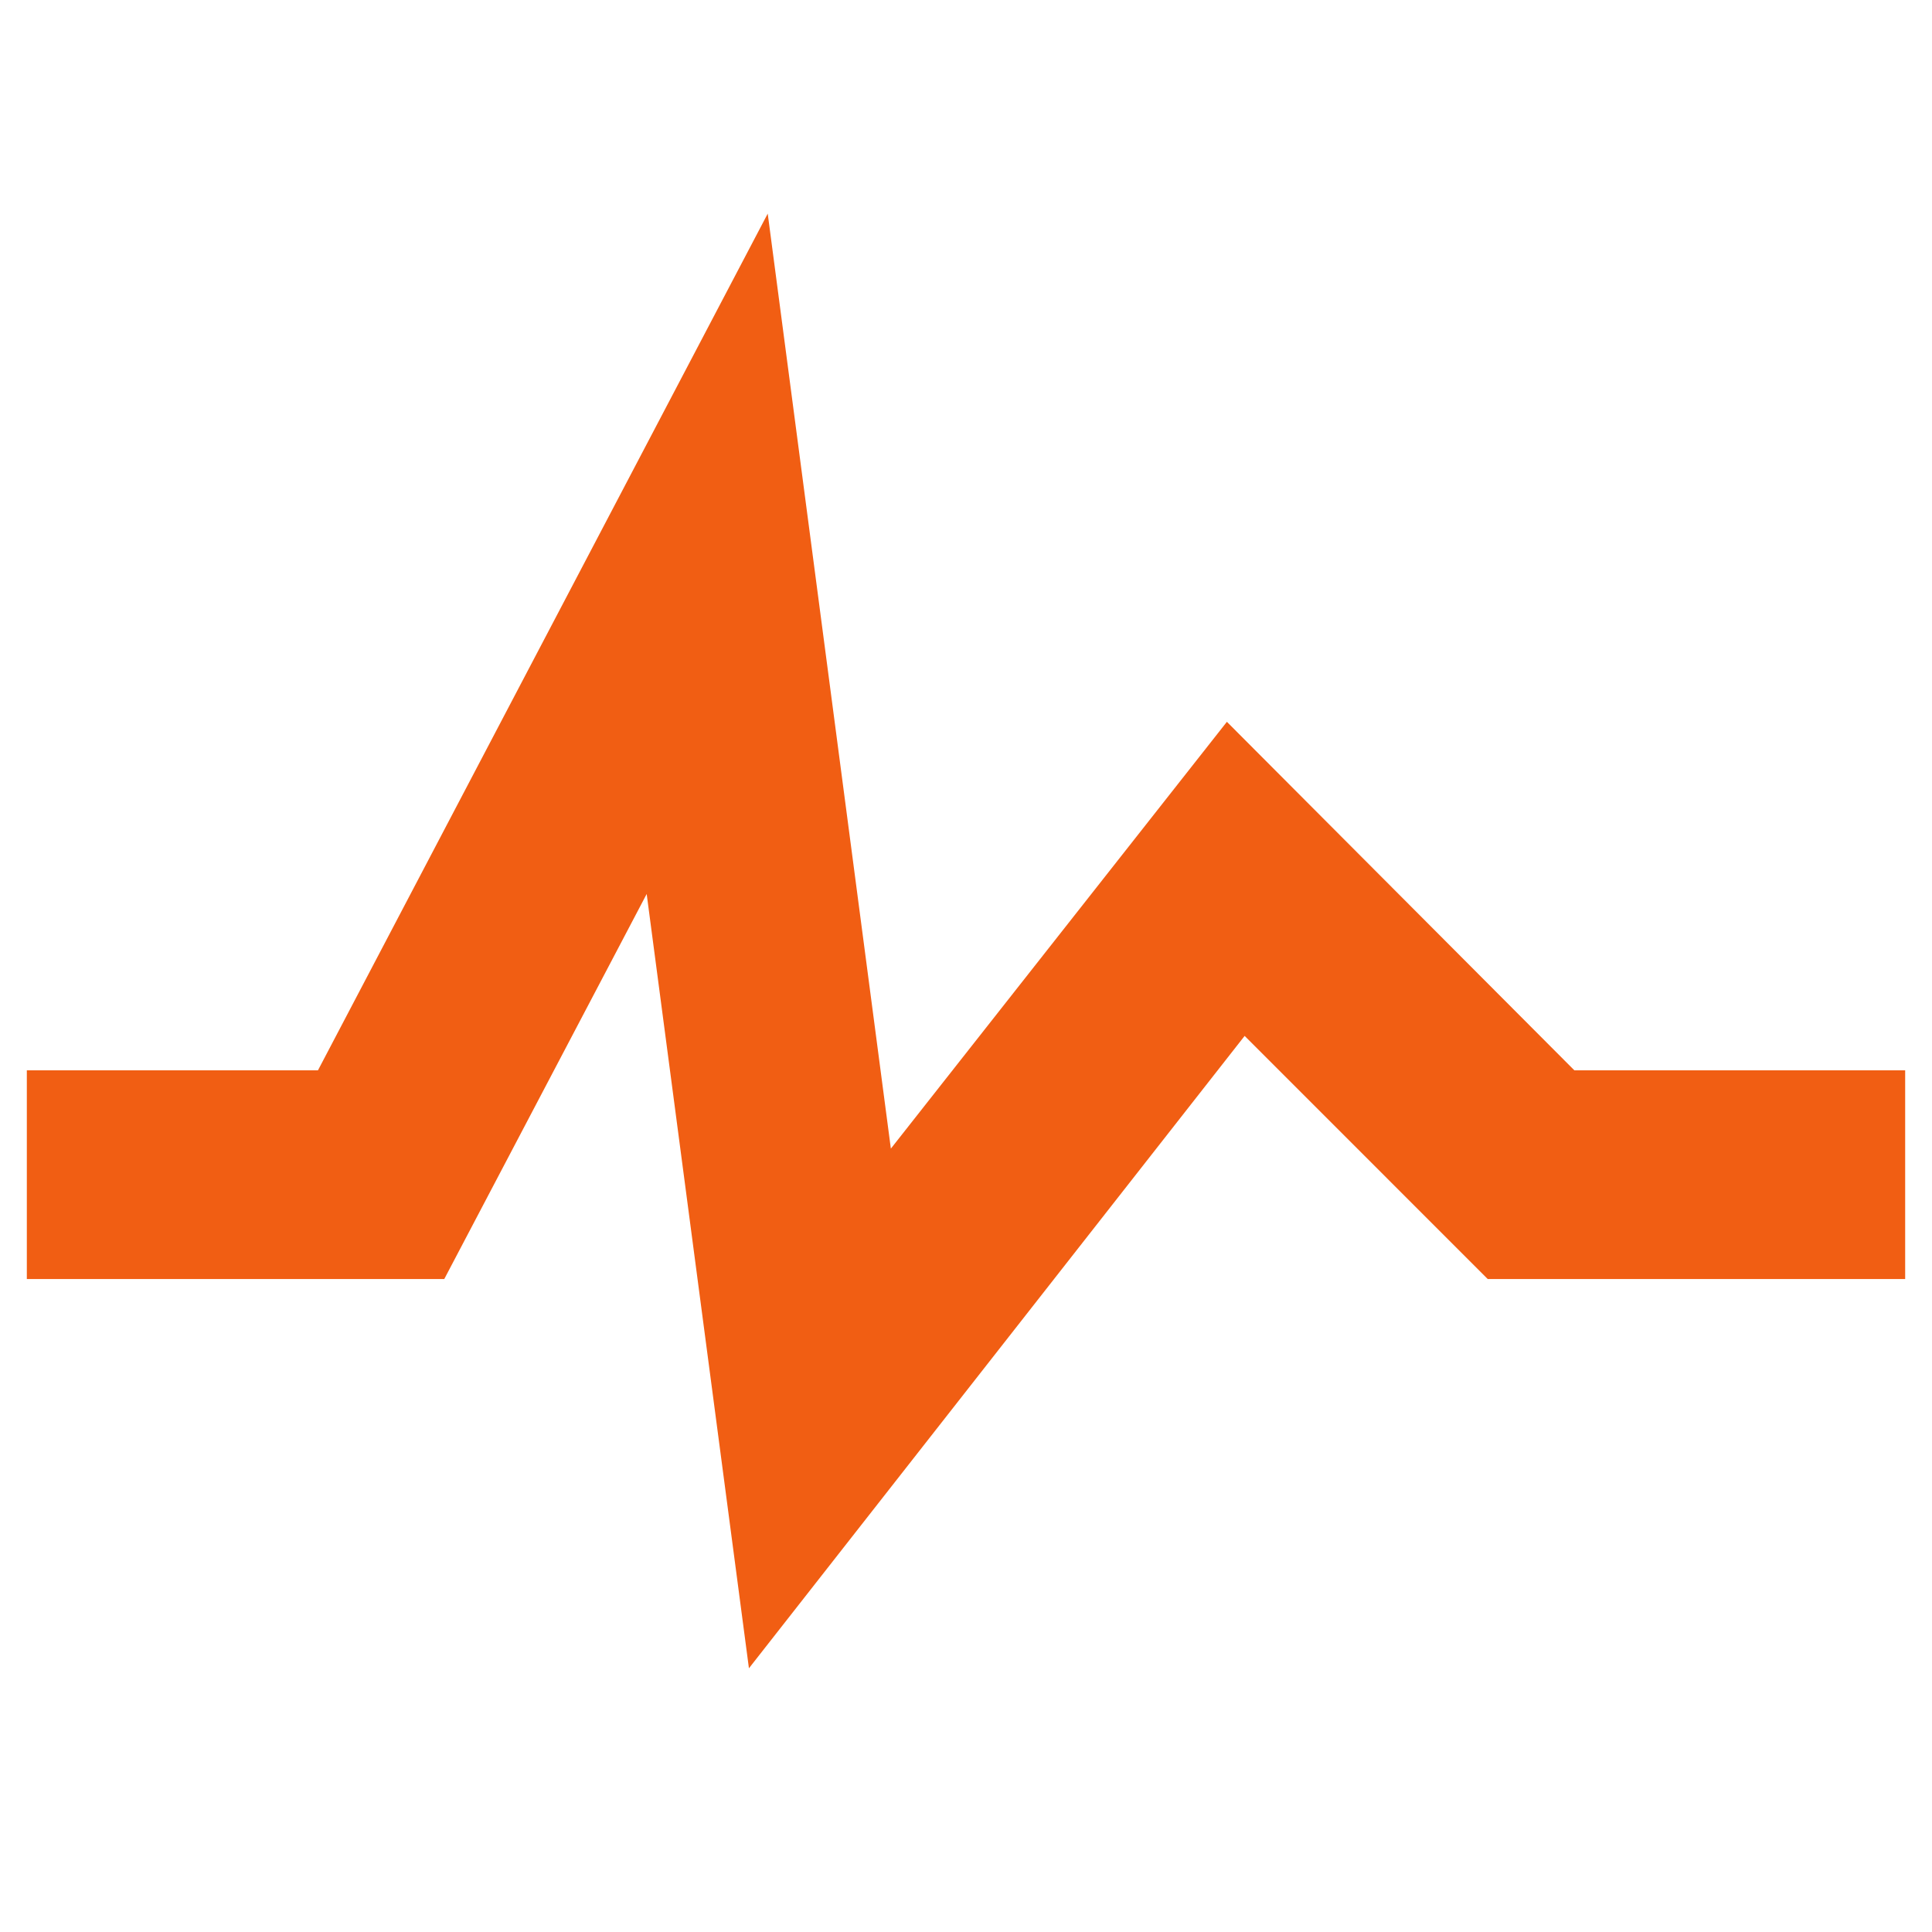
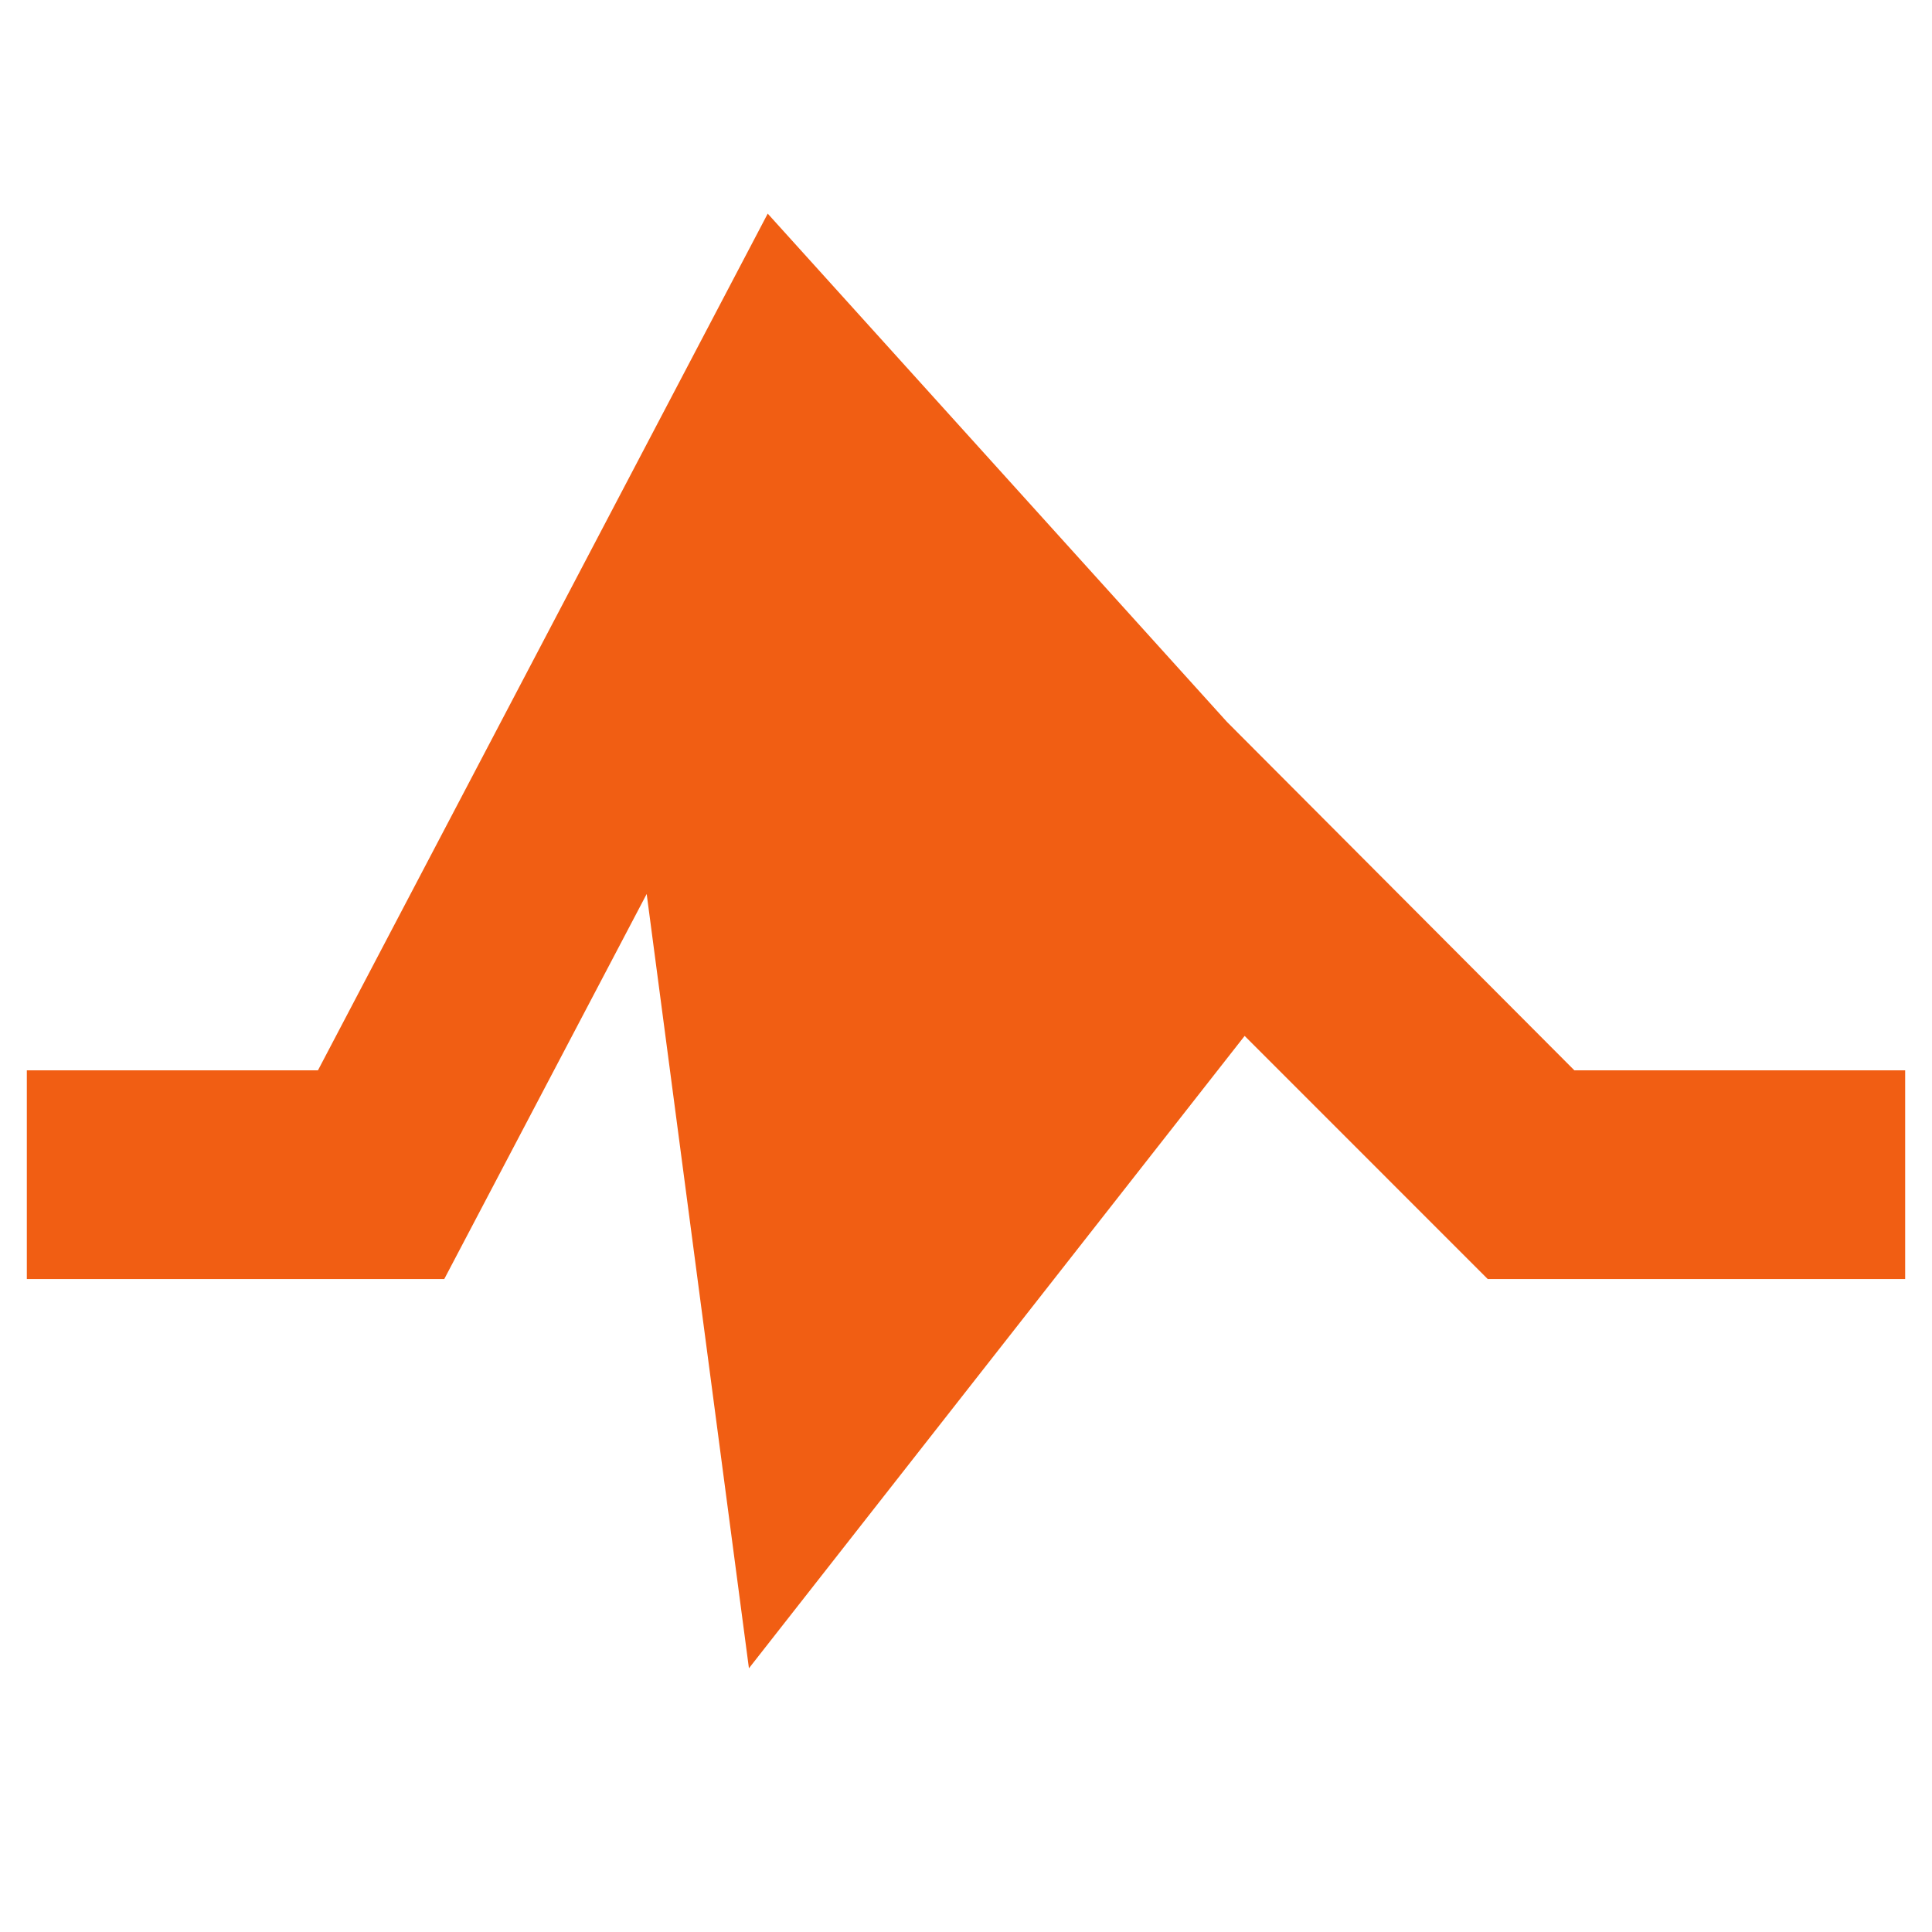
<svg xmlns="http://www.w3.org/2000/svg" width="54" height="54" viewBox="0 0 54 54" fill="none">
-   <path d="M0.75 29.916H8.887L21.458 5.971L24.9 32.104L34.292 20.175L44.004 29.916H53.25V35.75H41.583L34.788 28.954L20.933 46.629L18.075 24.987L12.417 35.75H0.75V29.916Z" fill="#F15E13" />
+   <path d="M0.75 29.916H8.887L21.458 5.971L34.292 20.175L44.004 29.916H53.25V35.75H41.583L34.788 28.954L20.933 46.629L18.075 24.987L12.417 35.75H0.75V29.916Z" fill="#F15E13" />
</svg>